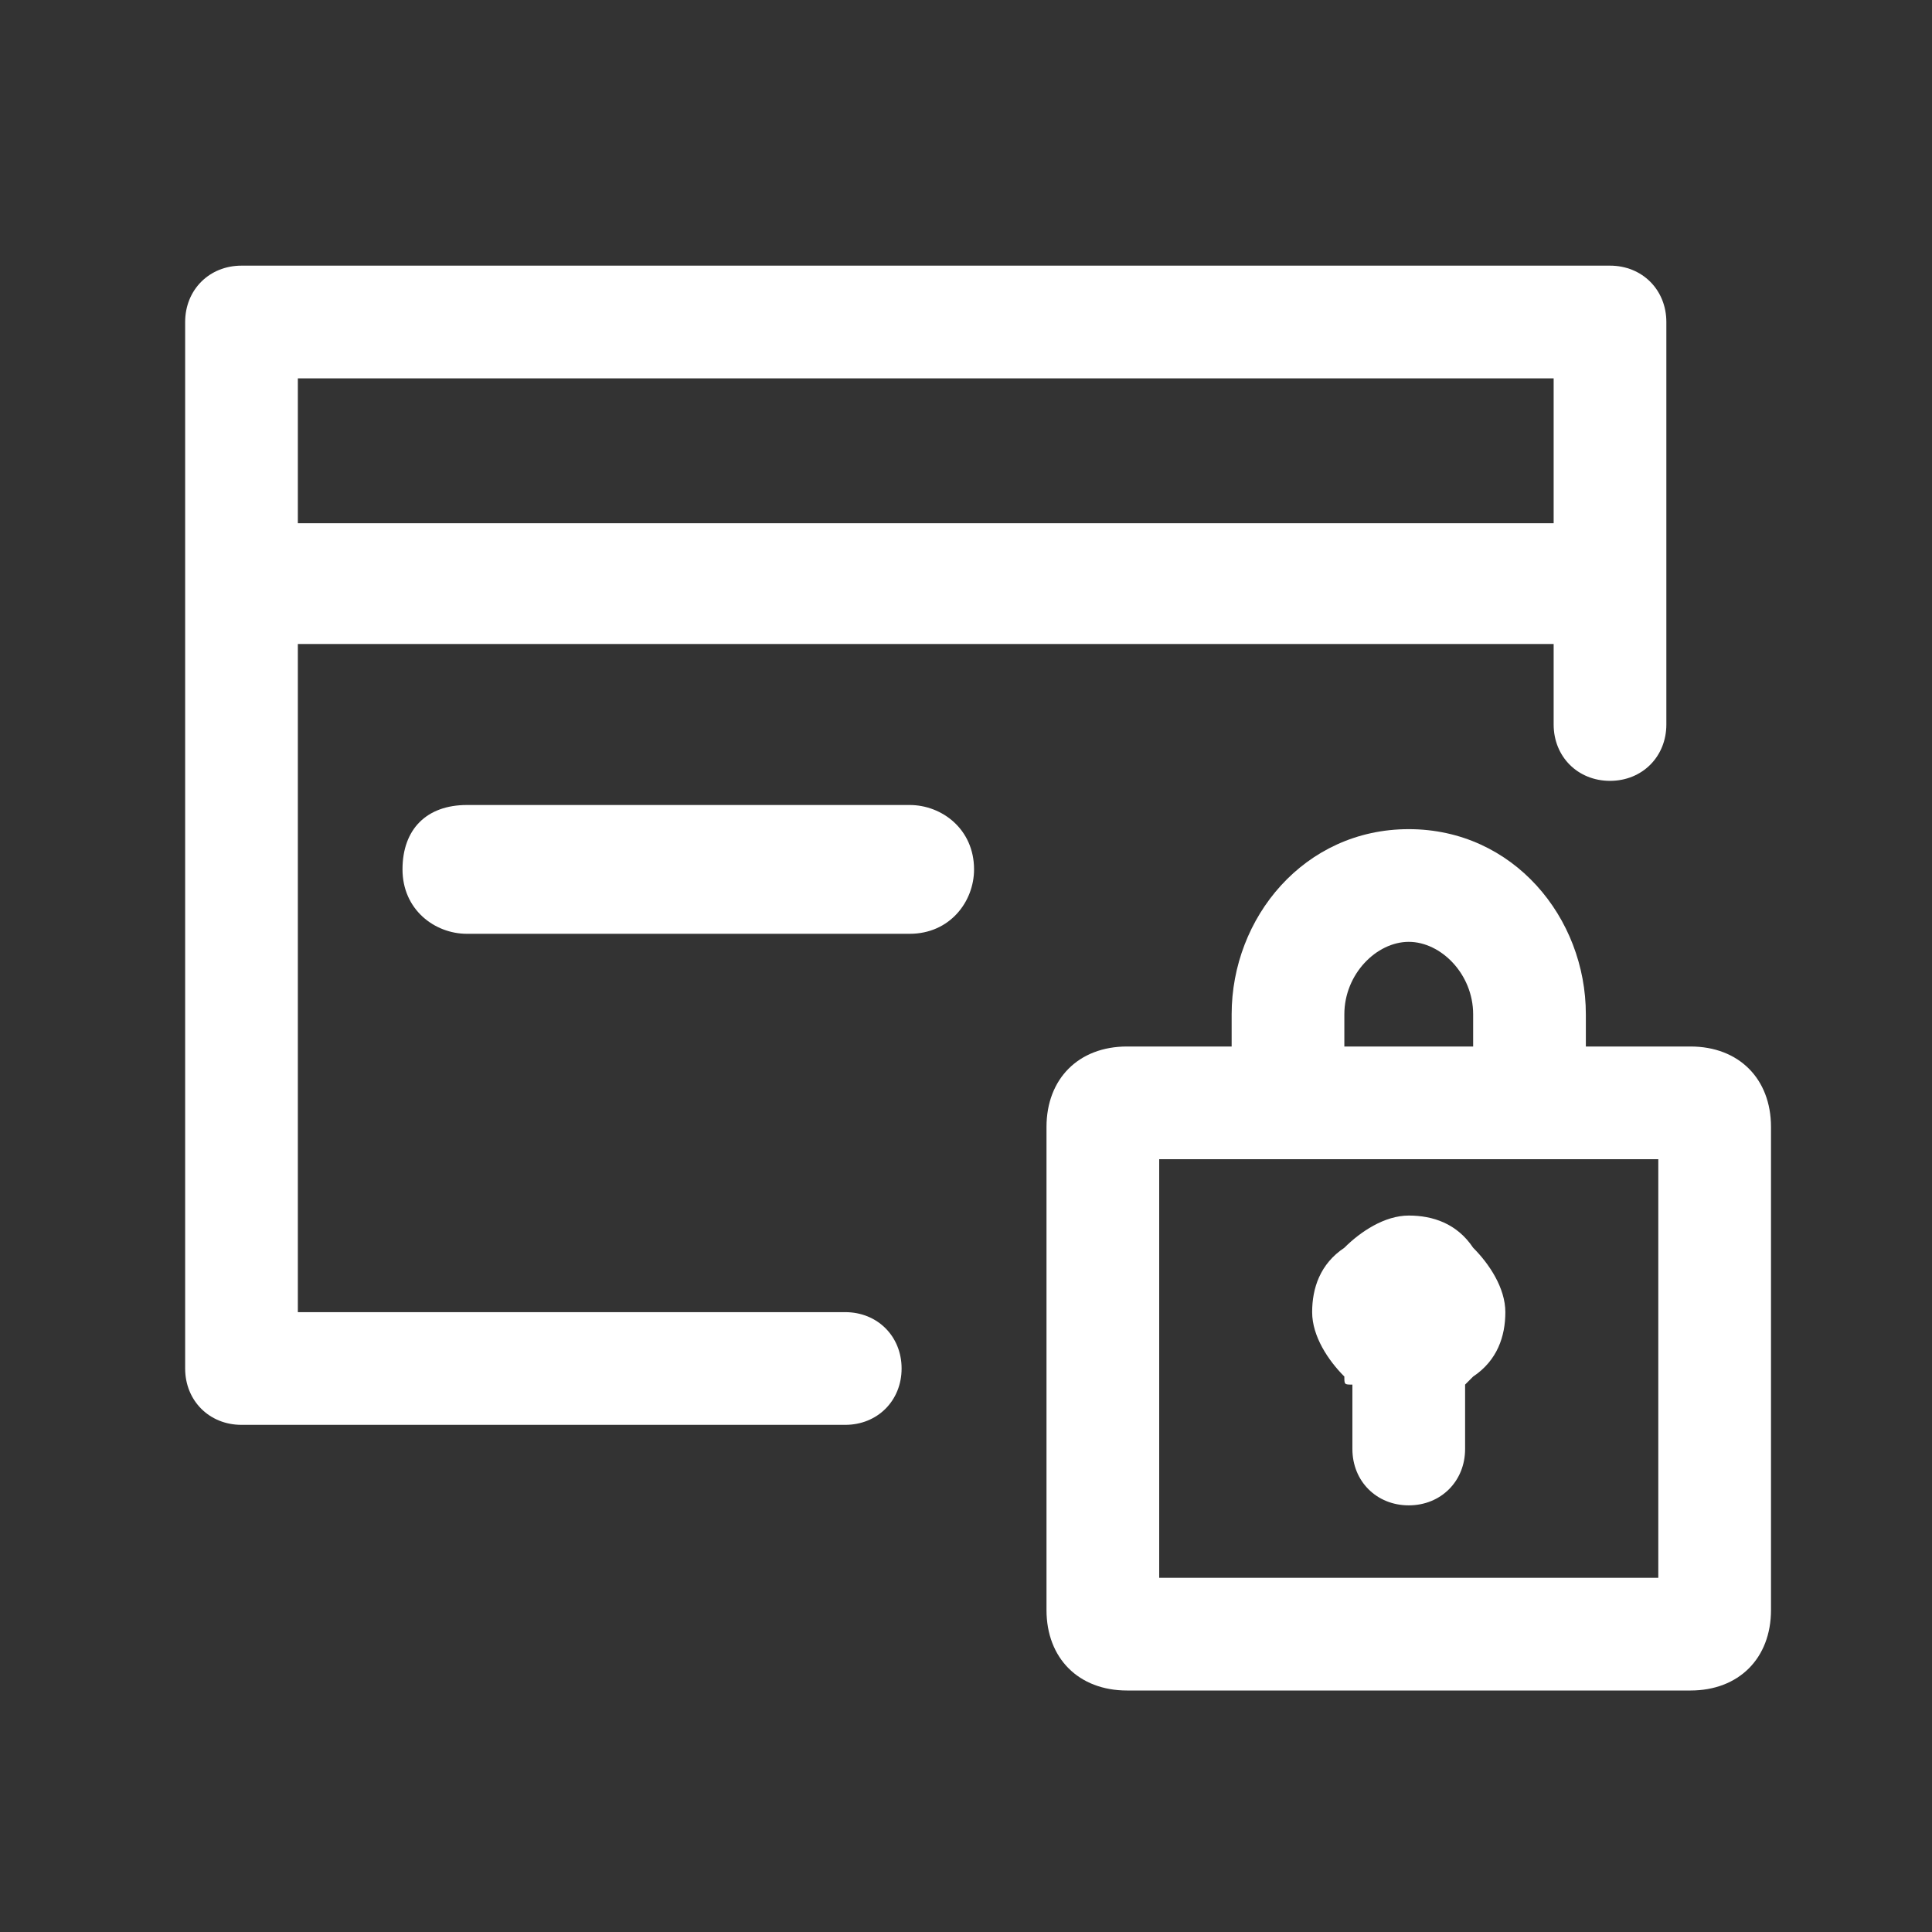
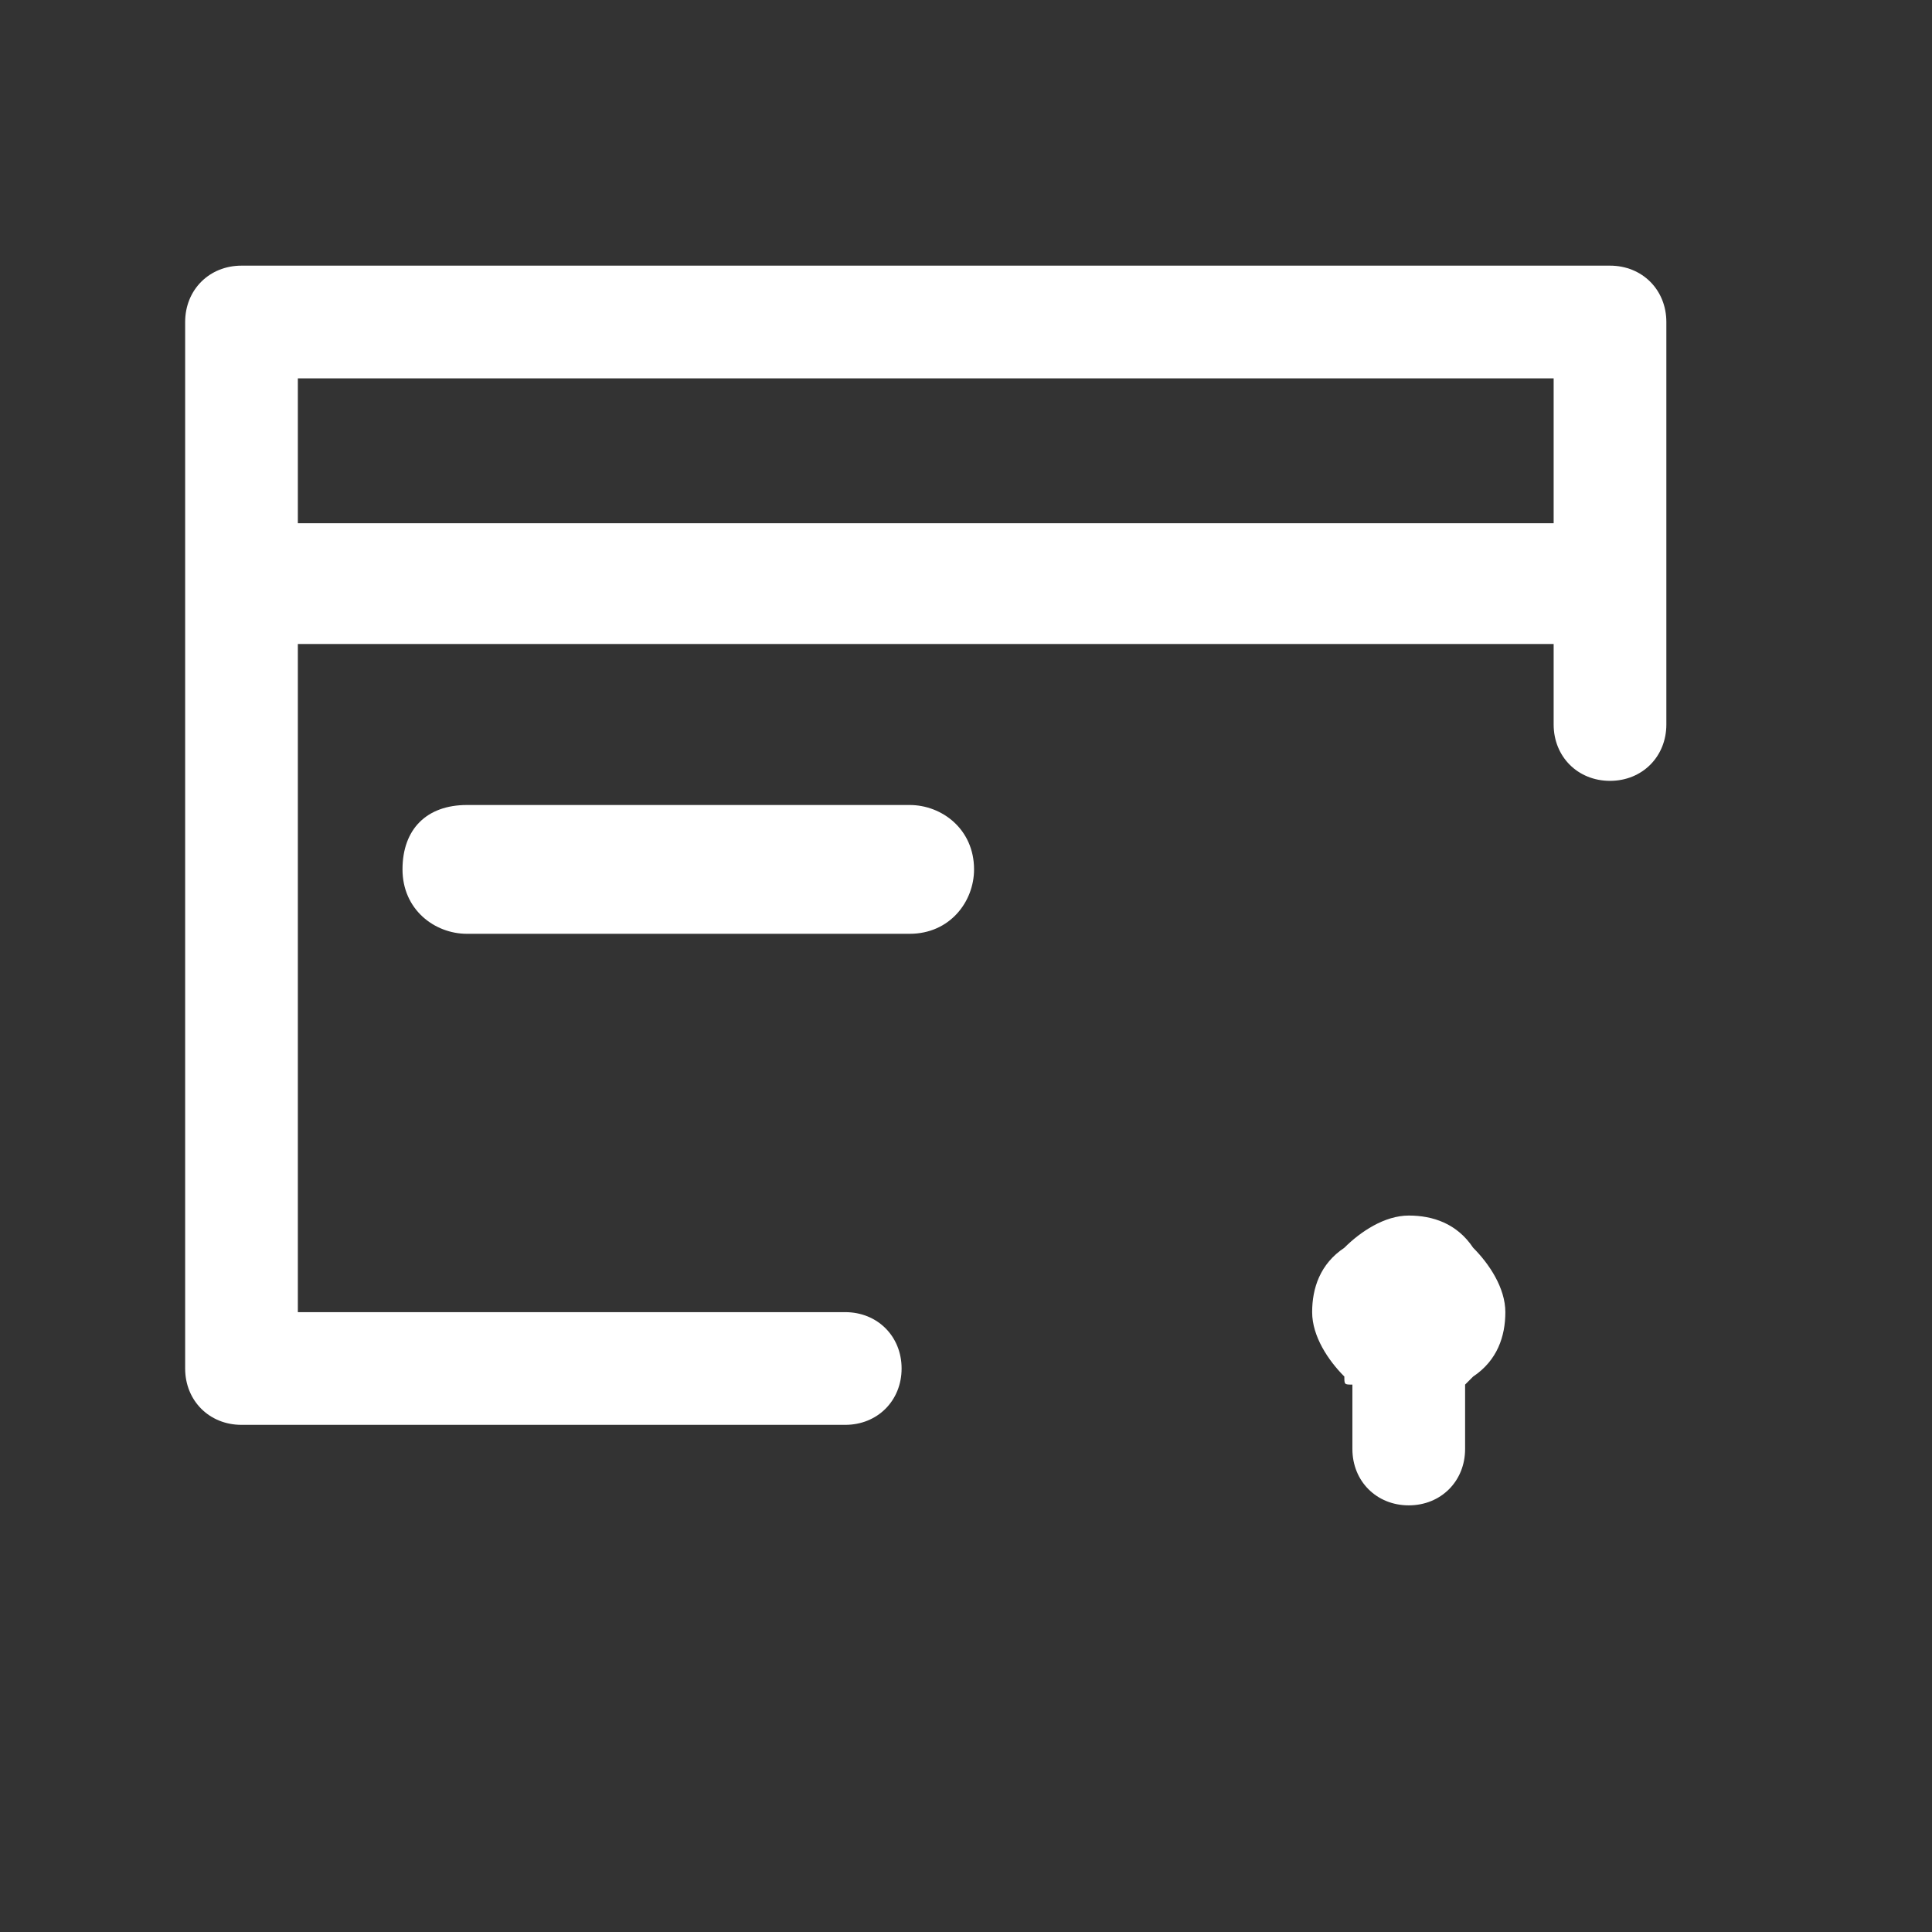
<svg xmlns="http://www.w3.org/2000/svg" t="1694070876130" class="icon" viewBox="0 0 1024 1024" version="1.1" p-id="3797" width="100" height="100">
  <rect x="0" y="0" width="1024" height="1024" fill="#333333" stroke="none" />
  <path d="M98.133 170.667c0-17.067 12.8-29.867 29.867-29.867h725.333c17.067 0 29.867 12.8 29.867 29.867v213.333c0 17.067-12.8 29.867-29.867 29.867s-29.867-12.8-29.867-29.867V200.533H157.867v494.933h290.133c17.067 0 29.867 12.8 29.867 29.867s-12.8 29.867-29.867 29.867H128c-17.067 0-29.867-12.8-29.867-29.867V170.667z" fill="#ffffff" p-id="3798" />
  <path d="M110.933 277.333h768V341.333h-768zM247.467 426.667h234.667c17.067 0 34.133 12.8 34.133 34.133 0 17.067-12.8 34.133-34.133 34.133H247.467c-17.067 0-34.133-12.8-34.133-34.133s12.8-34.133 34.133-34.133z" fill="#ffffff" p-id="3799" />
-   <path d="M896 554.667h-55.467v-17.067c0-51.2-38.4-98.133-93.867-98.133s-93.867 46.933-93.867 98.133v17.067H597.333c-25.6 0-42.667 17.067-42.667 42.667v256c0 25.6 17.067 42.667 42.667 42.667h298.667c25.6 0 42.667-17.067 42.667-42.667v-256c0-25.6-17.067-42.667-42.667-42.667z m-183.467-17.067c0-21.333 17.067-38.4 34.133-38.4s34.133 17.067 34.133 38.4v17.067h-68.267v-17.067z m166.4 298.667h-264.533v-221.867h264.533v221.867z" fill="#ffffff" p-id="3800" />
  <path d="M712.533 729.6c-8.533-8.533-17.067-21.333-17.067-34.133s4.267-25.6 17.067-34.133c8.533-8.533 21.333-17.067 34.133-17.067s25.6 4.267 34.133 17.067c8.533 8.533 17.067 21.333 17.067 34.133s-4.267 25.6-17.067 34.133l-4.267 4.267v34.133c0 17.067-12.8 29.867-29.867 29.867s-29.867-12.8-29.867-29.867v-34.133c-4.267 0-4.267 0-4.267-4.267z" fill="#ffffff" p-id="3801" />
</svg>